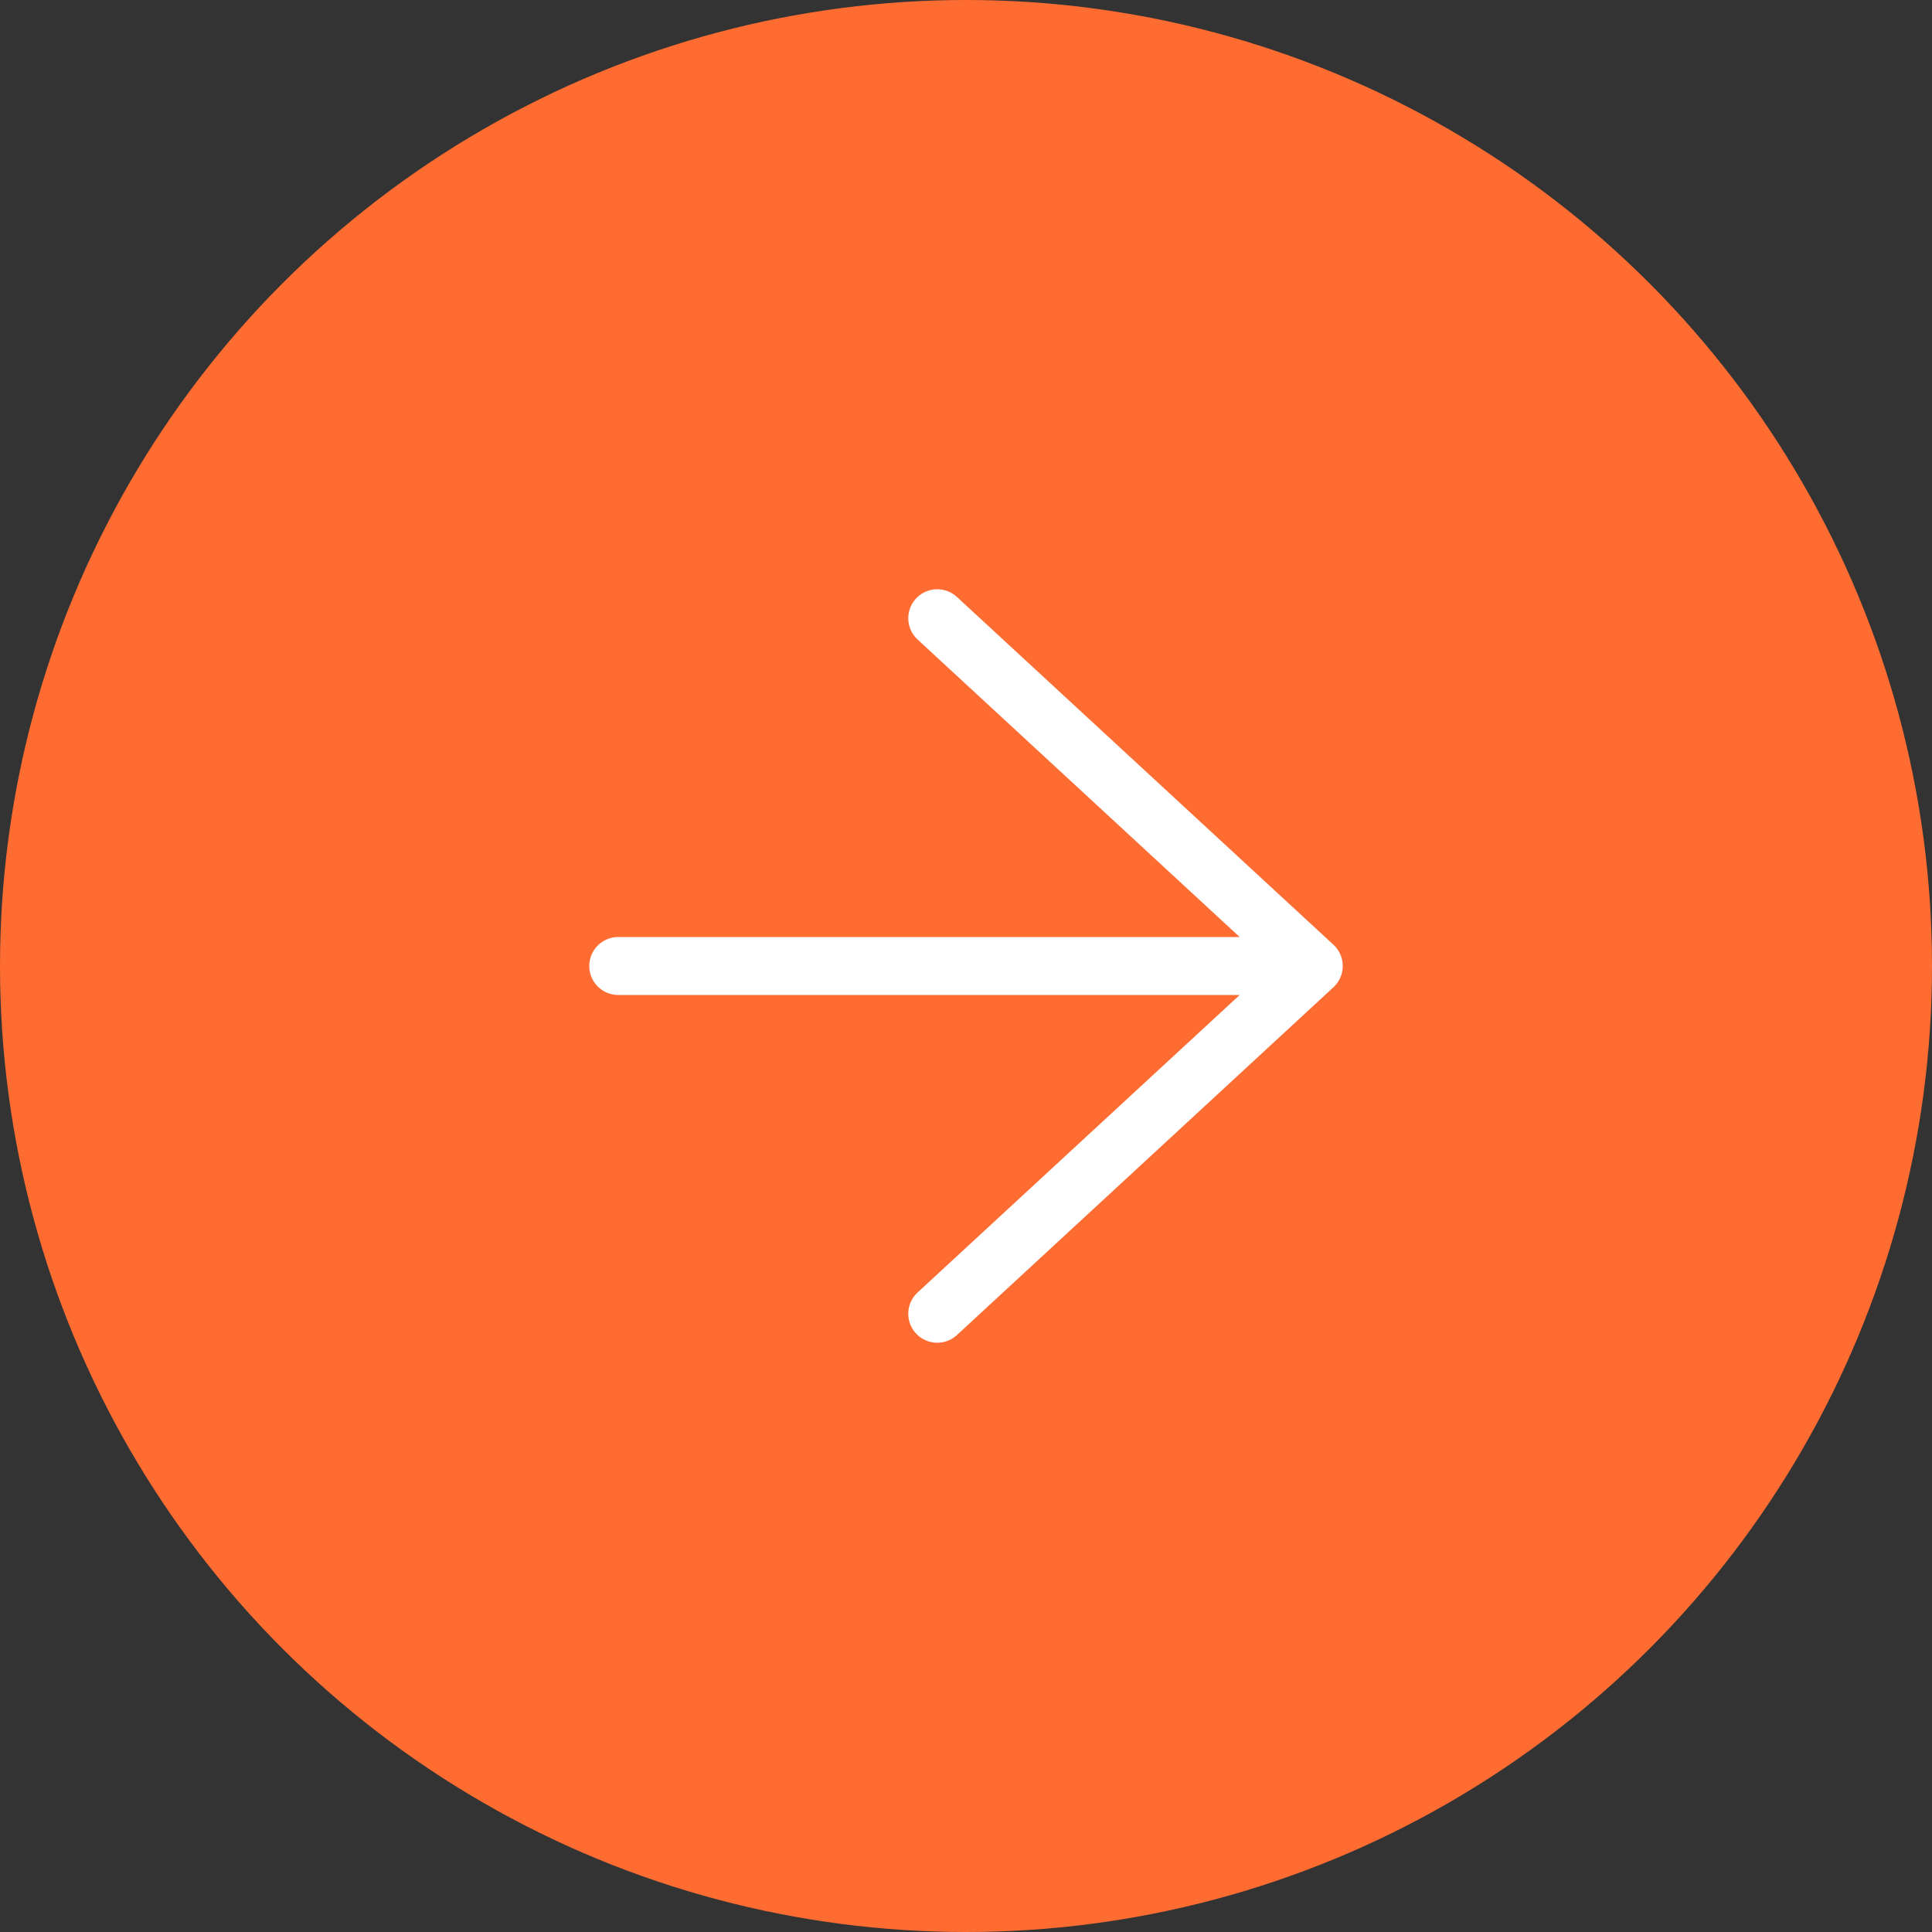
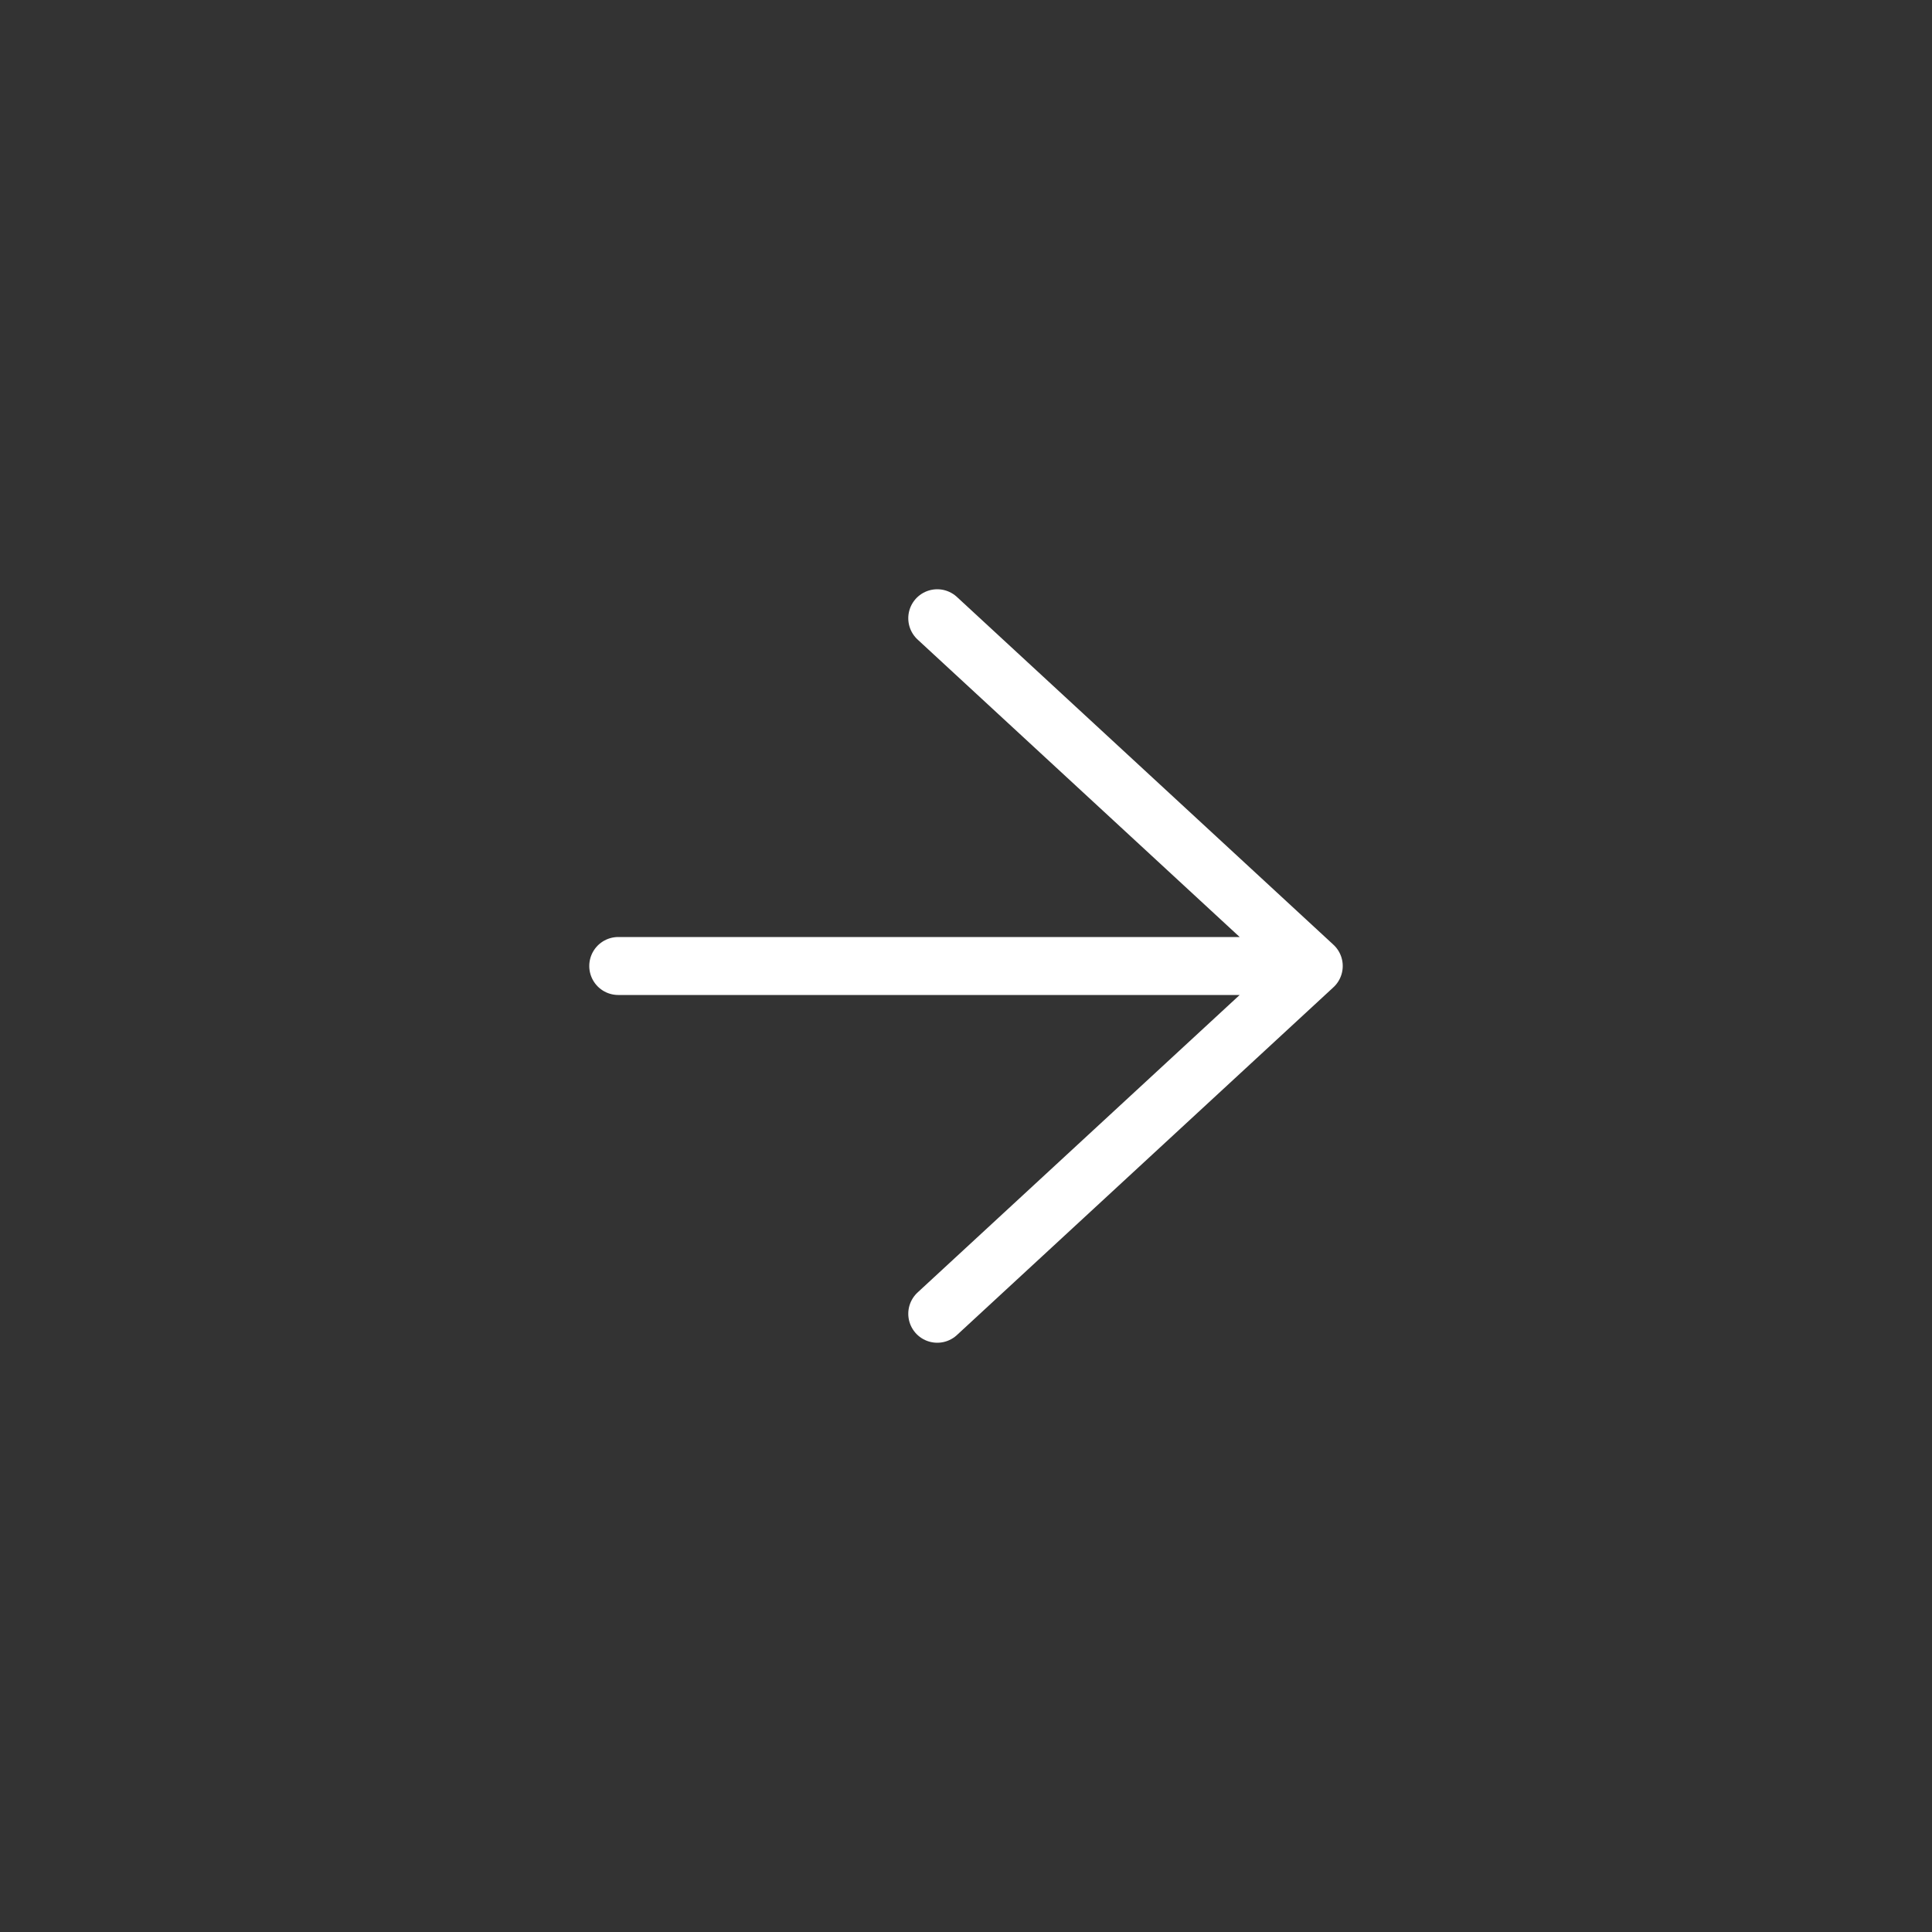
<svg xmlns="http://www.w3.org/2000/svg" width="50" height="50" viewBox="0 0 50 50" fill="none">
  <rect x="0" y="0" width="50" height="50" fill="#333333" stroke="none" />
-   <circle cx="25" cy="25" r="25" fill="#FF6C32" />
  <path d="M16 25H34M34 25L24.256 16M34 25L24.256 34" stroke="white" stroke-width="1.5" stroke-linecap="round" stroke-linejoin="round" />
</svg>